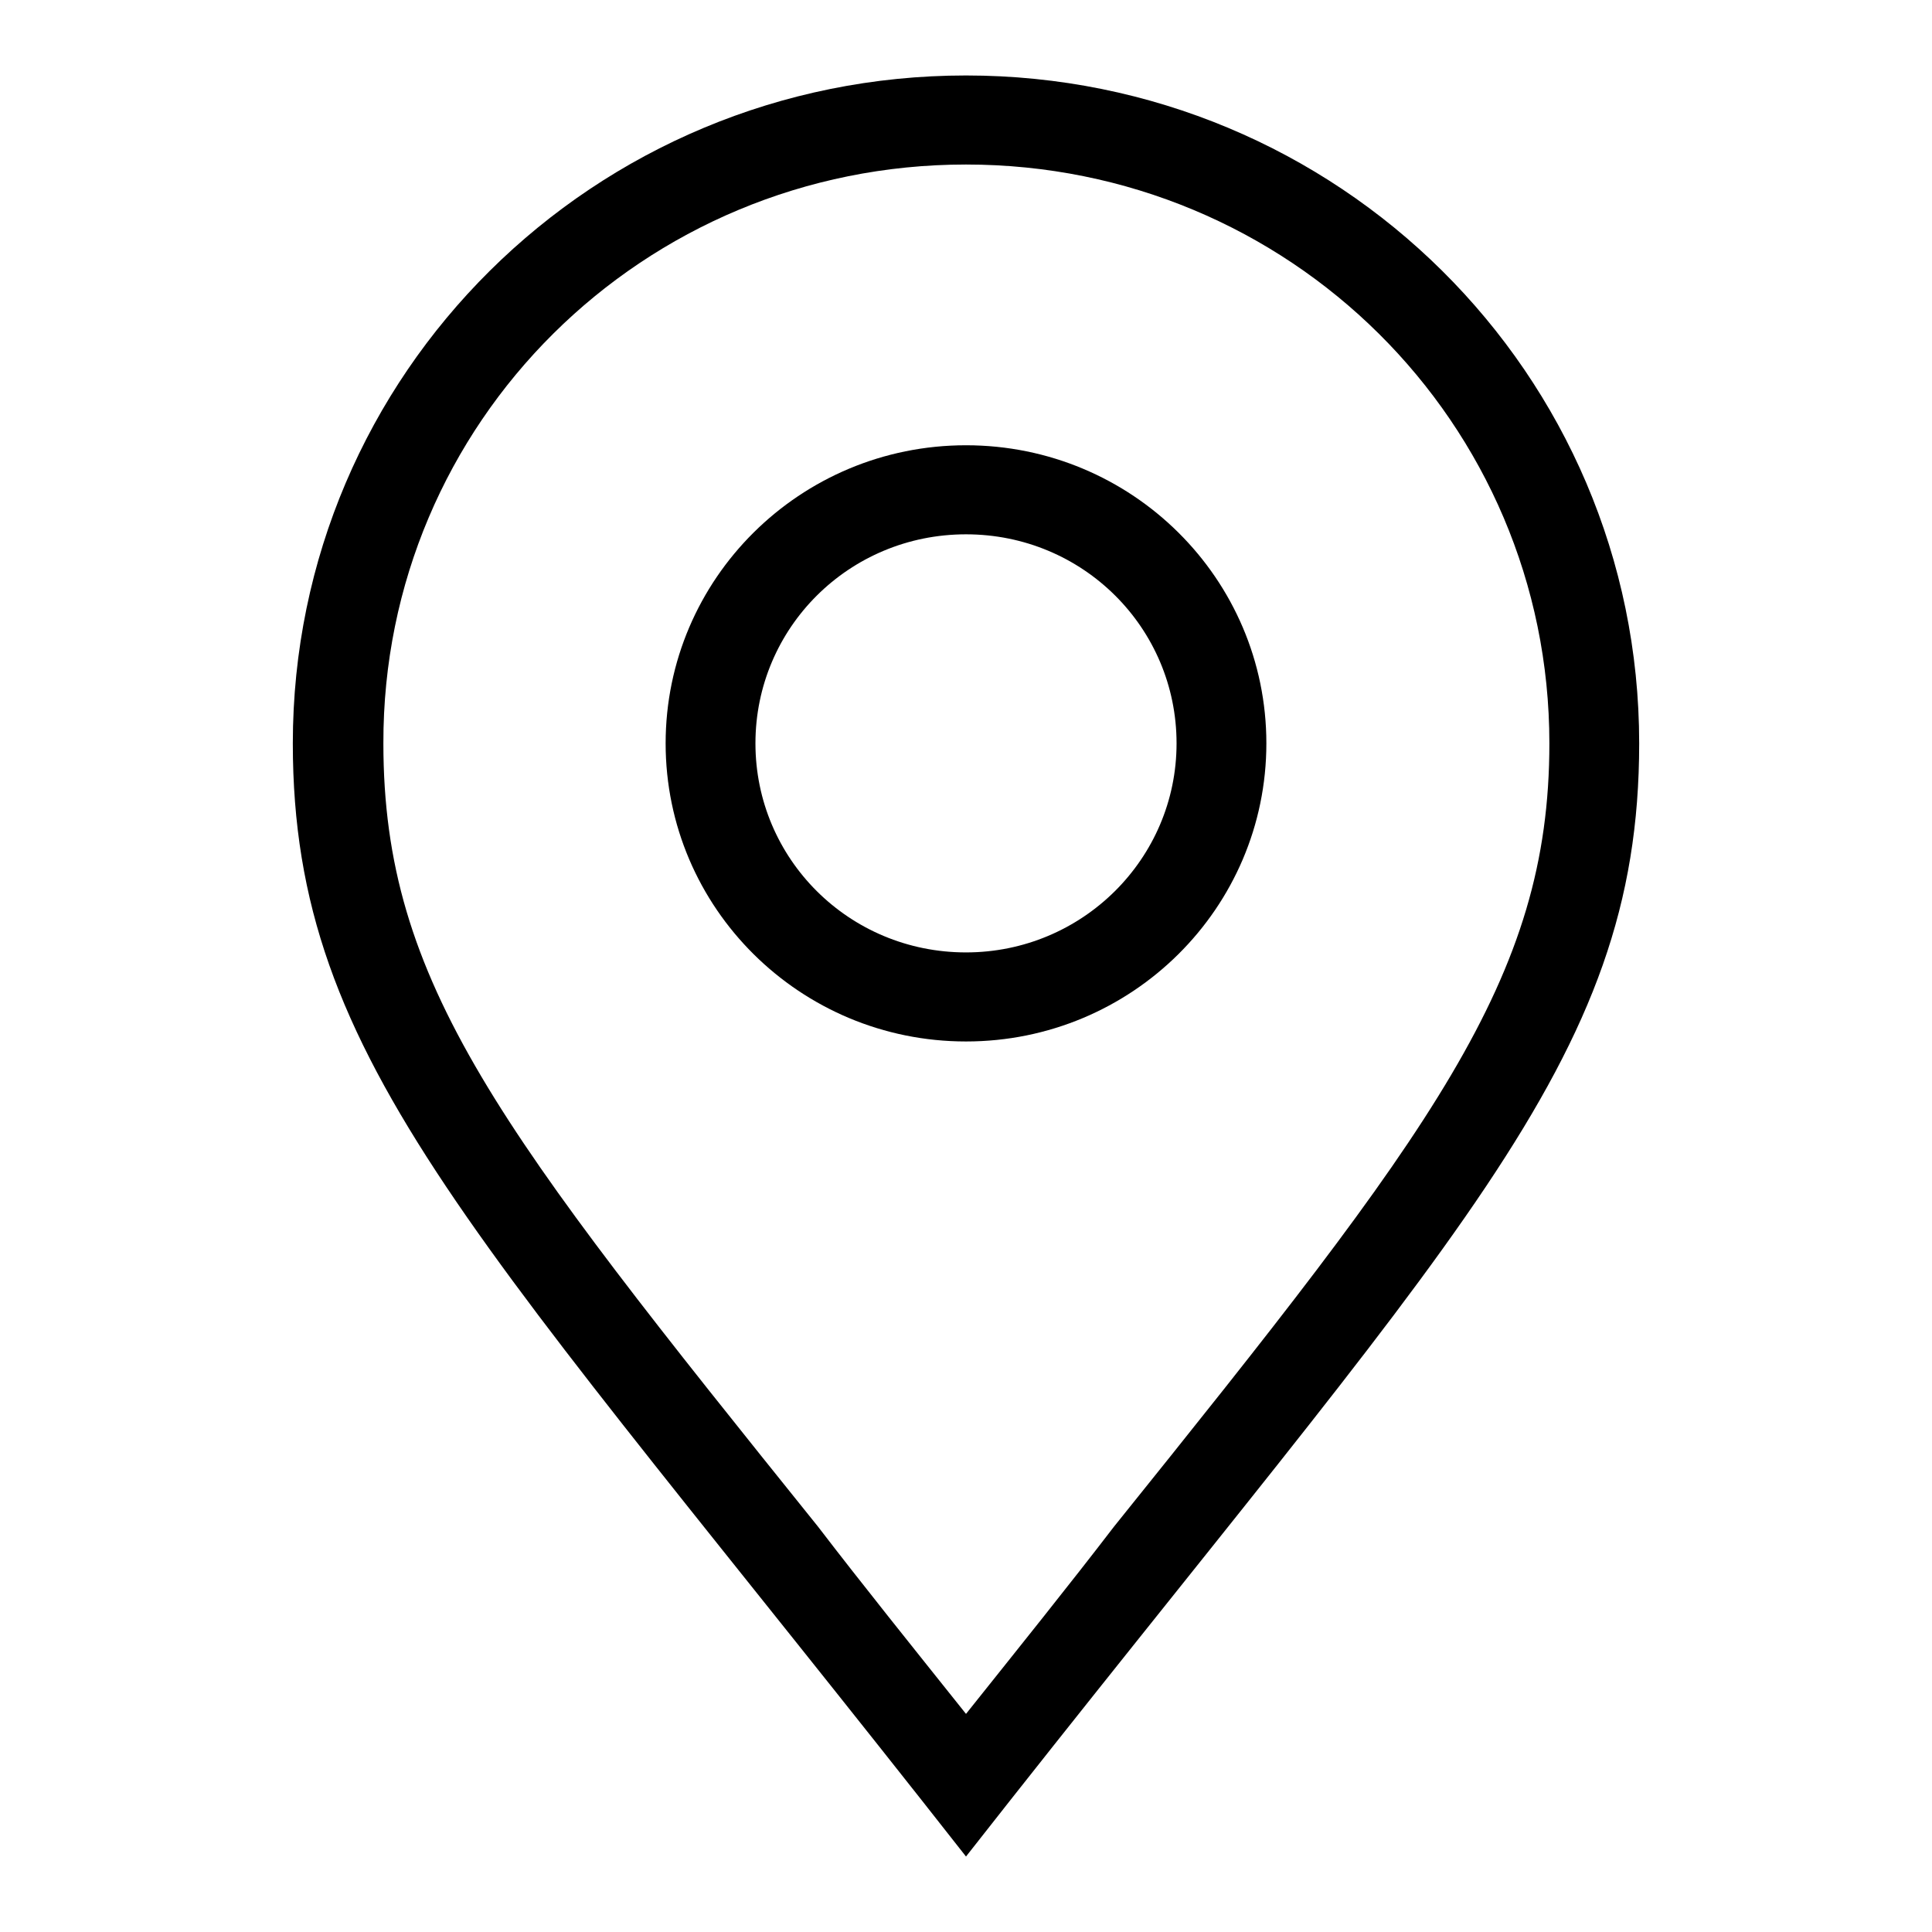
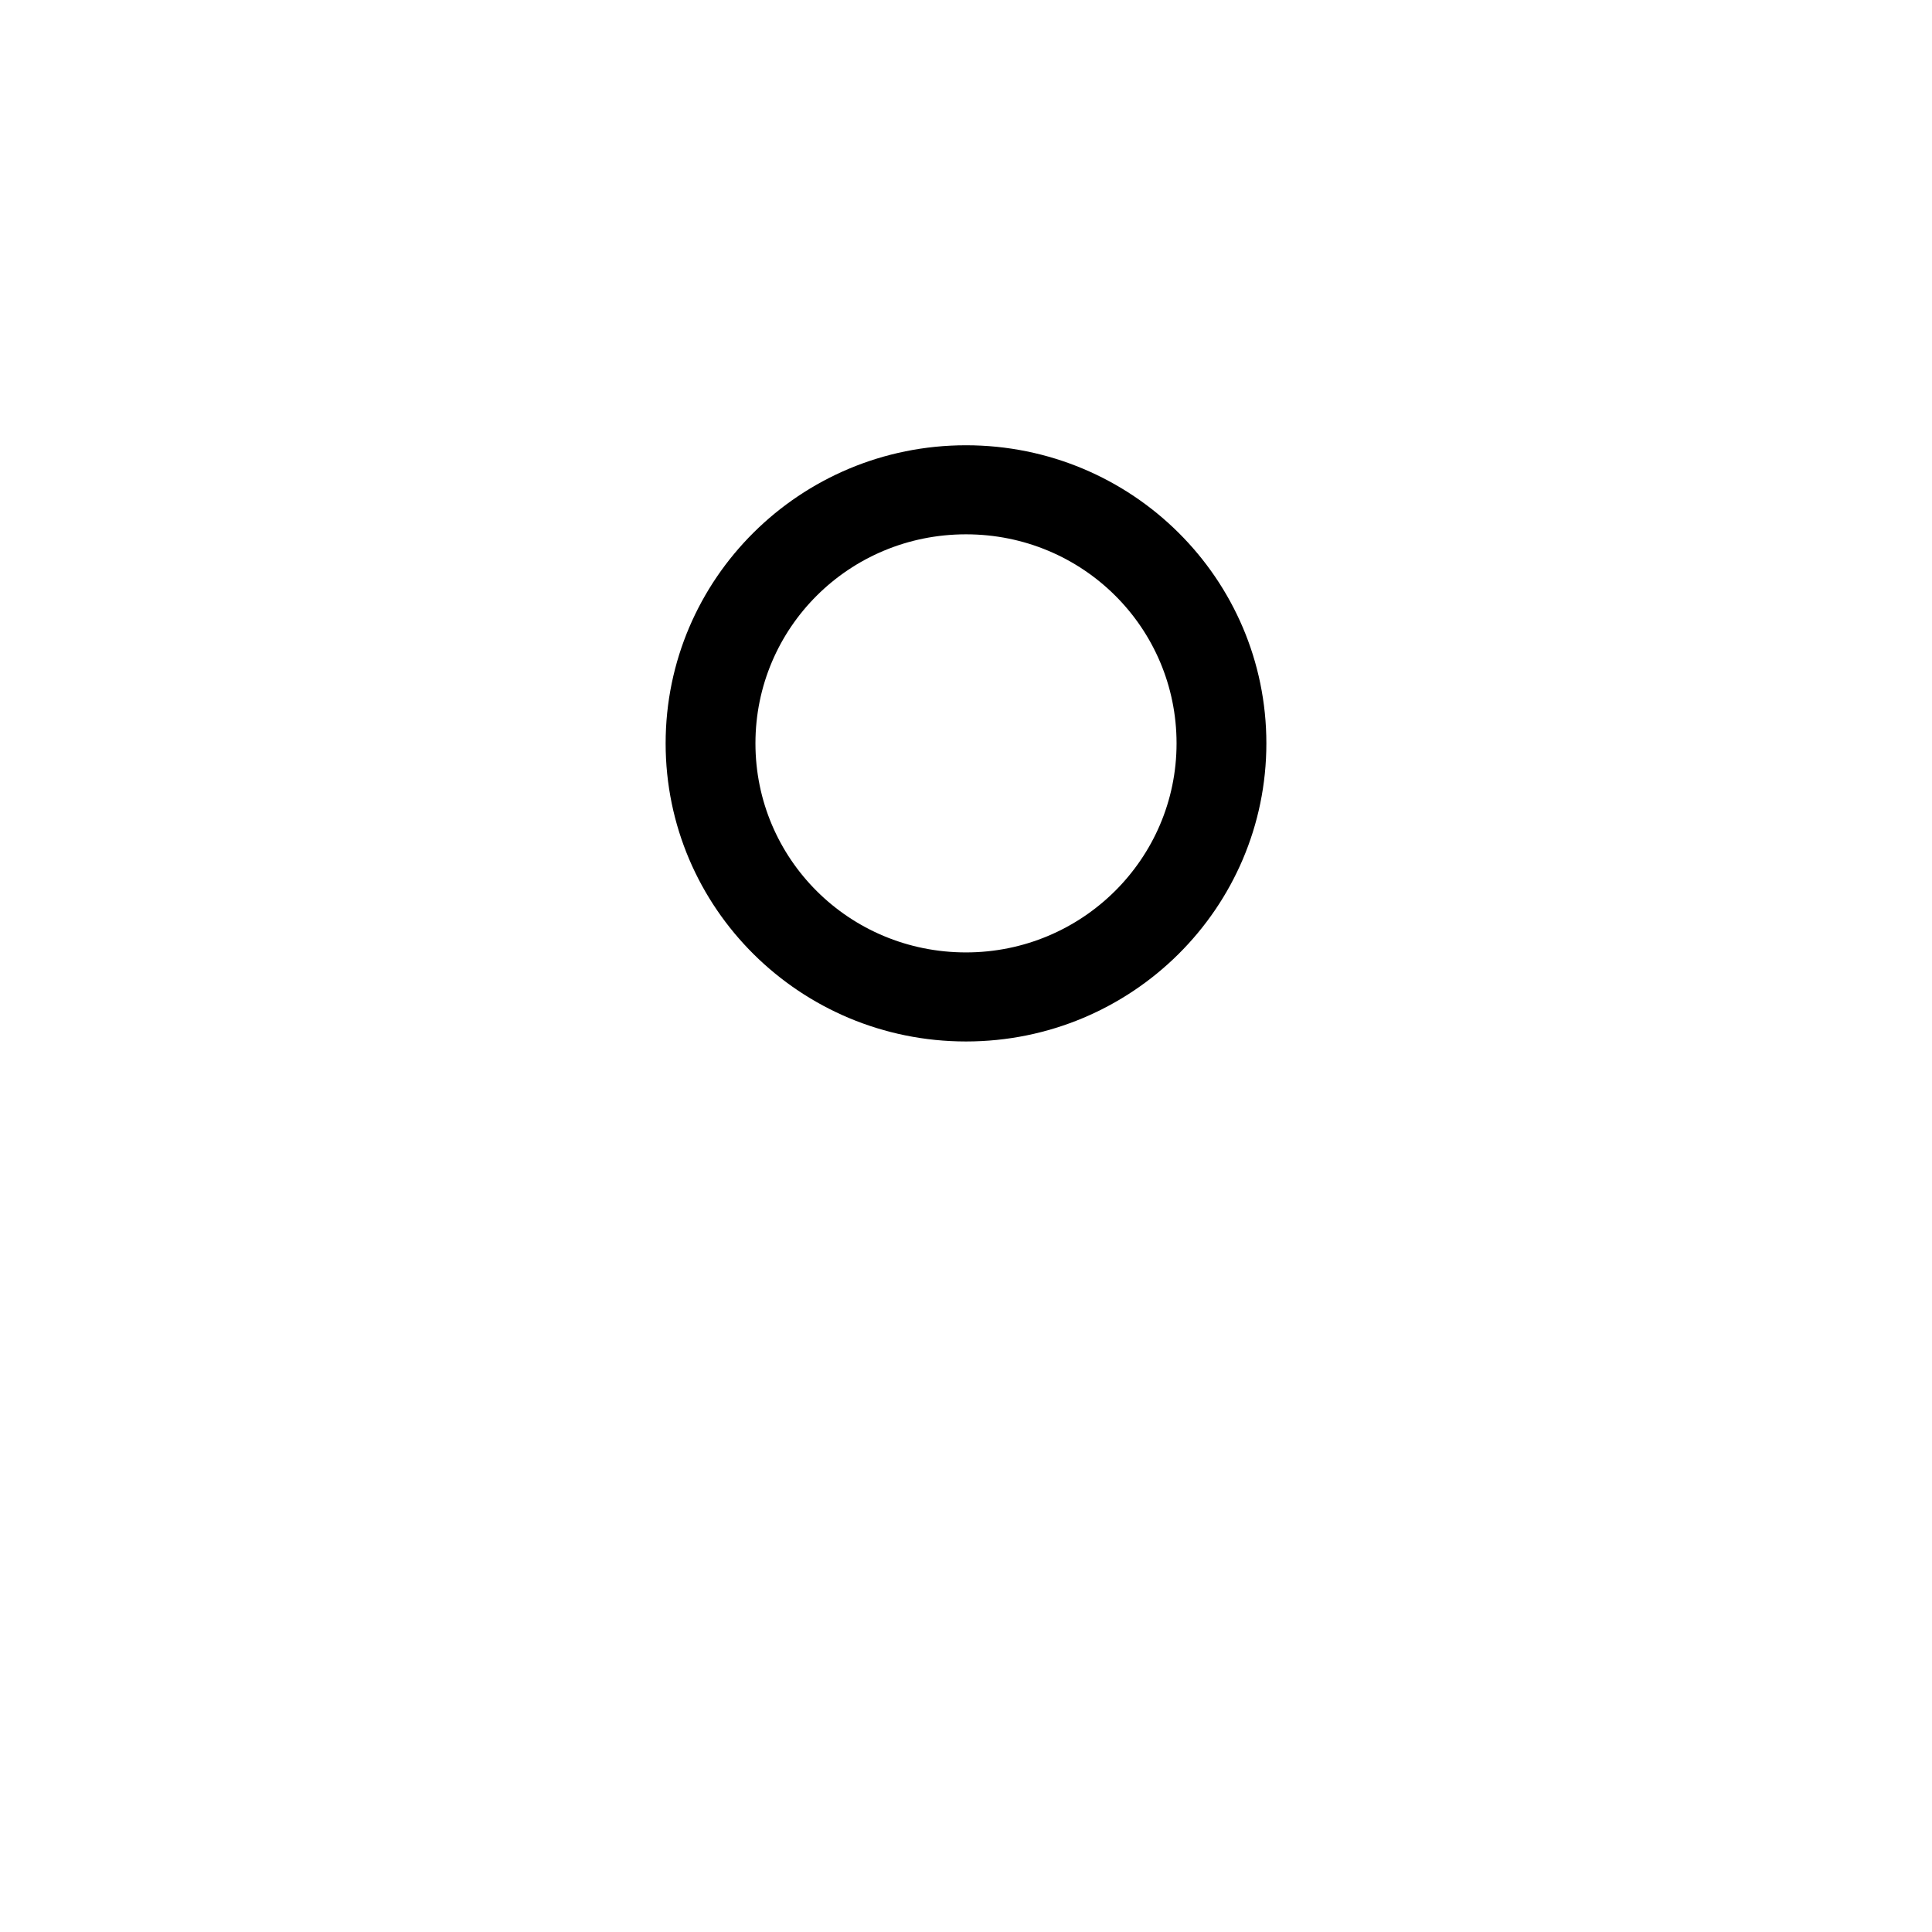
<svg xmlns="http://www.w3.org/2000/svg" version="1.1" x="0px" y="0px" viewBox="0 0 256 256" enable-background="new 0 0 256 256" xml:space="preserve">
  <g>
    <g>
-       <path fill="#000000" d="M128,21.8c42.8,0,77.3,34.2,77.3,76.7c0,31.3-15.5,51.3-57.7,103.8c-5.9,7.7-12.5,15.9-19.6,24.8c-7.1-8.9-13.7-17.1-19.6-24.8c-42.2-52.5-57.6-72-57.6-103.8C50.7,56,85.2,21.8,128,21.8L128,21.8z M128,10c-49.3,0-89.2,39.5-89.2,88.5c0,42.5,24.4,64.9,89.2,147.5c64.8-82.6,89.2-105,89.2-147.5C217.2,49.5,177.3,10,128,10L128,10L128,10z" />
      <path fill="#000000" d="M128,70.8c15.5,0,27.9,12.4,27.9,27.7s-12.5,27.7-27.9,27.7c-15.5,0-27.9-12.4-27.9-27.7S112.5,70.8,128,70.8L128,70.8z M128,59c-22,0-39.8,17.7-39.8,39.5c0,21.8,17.8,39.5,39.8,39.5c22,0,39.8-17.7,39.8-39.5C167.8,76.7,150,59,128,59L128,59L128,59z" />
    </g>
  </g>
</svg>